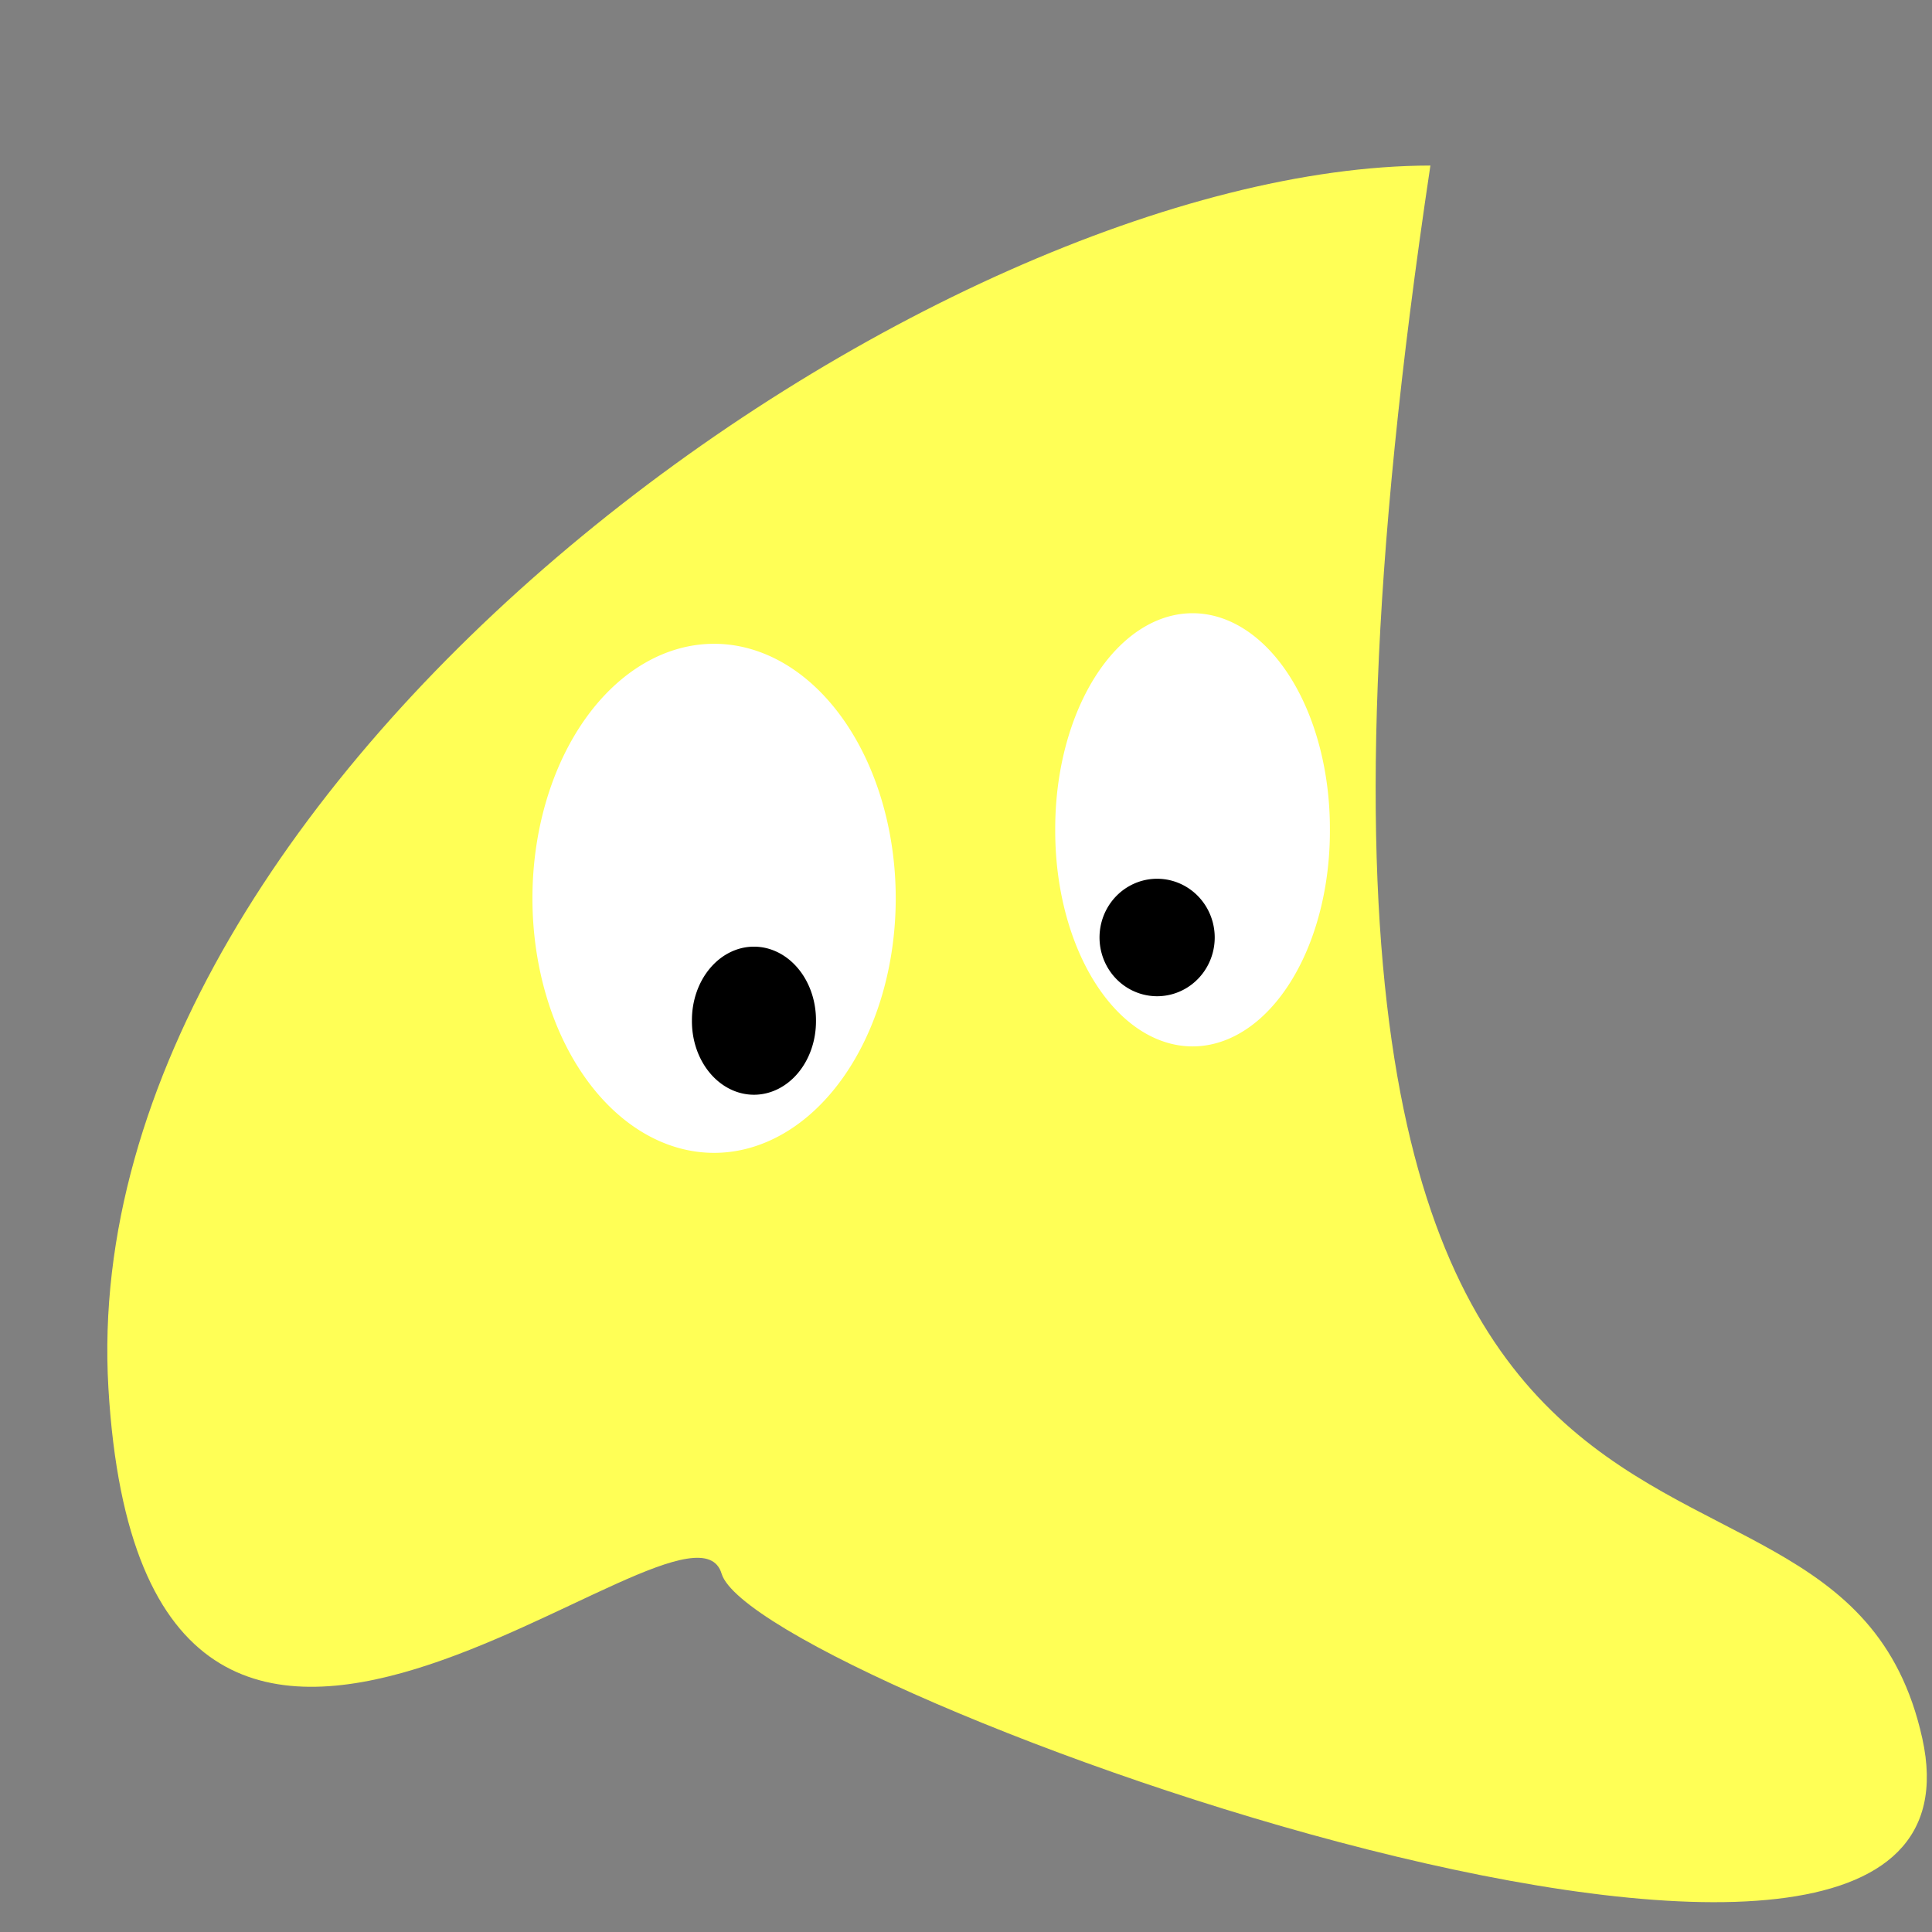
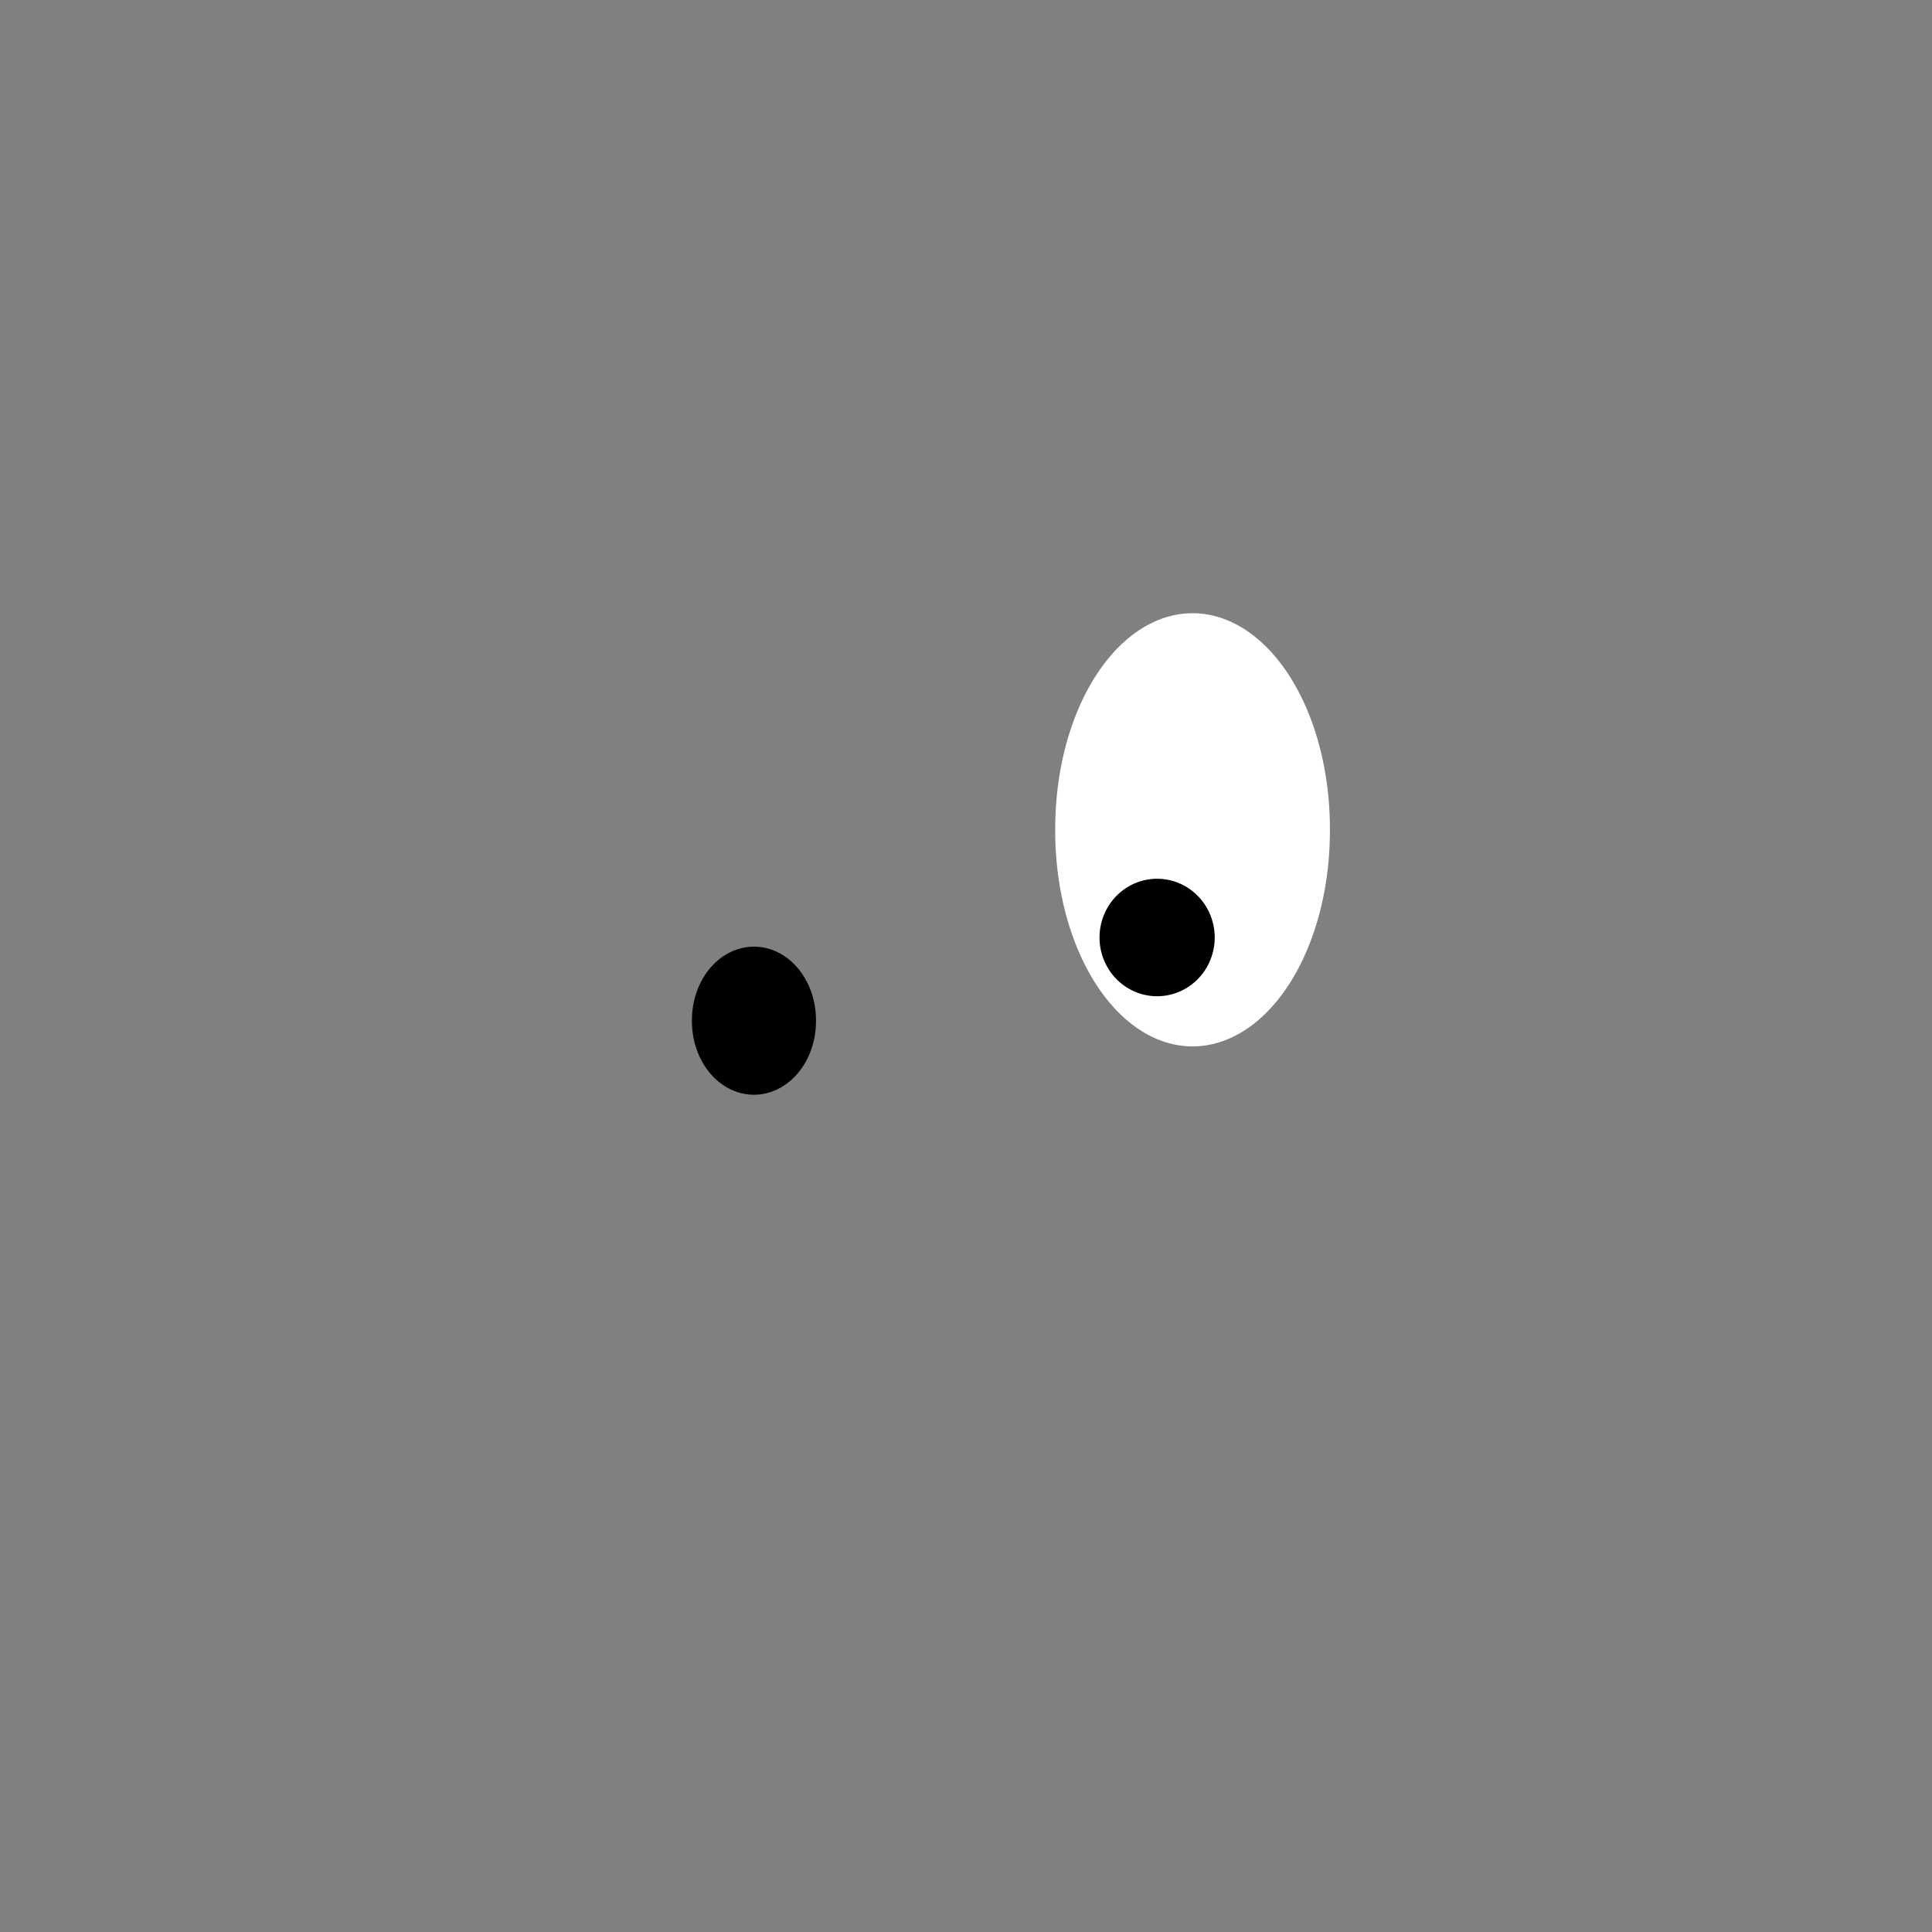
<svg xmlns="http://www.w3.org/2000/svg" width="437.5" height="437.5">
  <rect width="100%" height="100%" fill="#808080" stroke="none" />
  <title>duck</title>
  <g>
    <title>Layer 1</title>
-     <path d="m323.912,37.488c-112.755,0.156 -307.487,137.786 -299.366,276.782c8.121,138.995 131.261,16.692 138.861,42.088c7.6,25.396 292.095,128.769 271.898,37.308c-20.197,-91.46 -166.693,12.197 -111.393,-356.178l0,0z" id="path622" fill="#ffff56" fill-rule="evenodd" />
-     <path d="m202.837,203.426a41.133,57.638 0 1 0 -82.267,0a41.133,57.638 0 1 0 82.267,0l-41.134,0l41.134,0z" id="path595" stroke-width="1pt" fill-rule="evenodd" fill="#ffffff" />
    <path d="m301.156,187.91a31.101,48.77 0 1 0 -62.201,0a31.101,48.77 0 1 0 62.201,0l-31.1,0l31.1,0z" id="path596" stroke-width="1pt" fill-rule="evenodd" fill="#ffffff" />
    <path d="m184.778,231.137a14.046,16.626 0 1 0 -28.091,0a14.046,16.626 0 1 0 28.091,0l-14.046,0l14.046,0z" id="path597" stroke-width="1pt" fill-rule="evenodd" fill="#000000" />
    <path d="m275.071,212.295a13.042,13.301 0 1 0 -26.084,0a13.042,13.301 0 1 0 26.084,0l-13.043,0l13.043,0z" id="path598" stroke-width="1pt" fill-rule="evenodd" fill="#000000" />
  </g>
</svg>